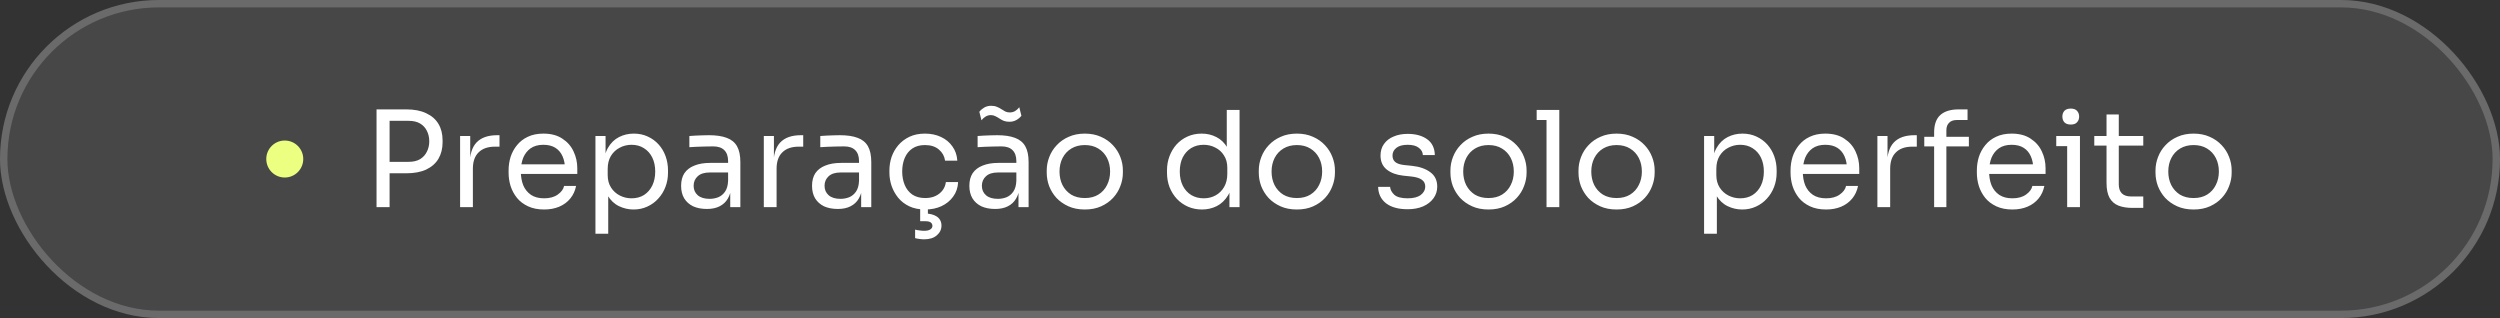
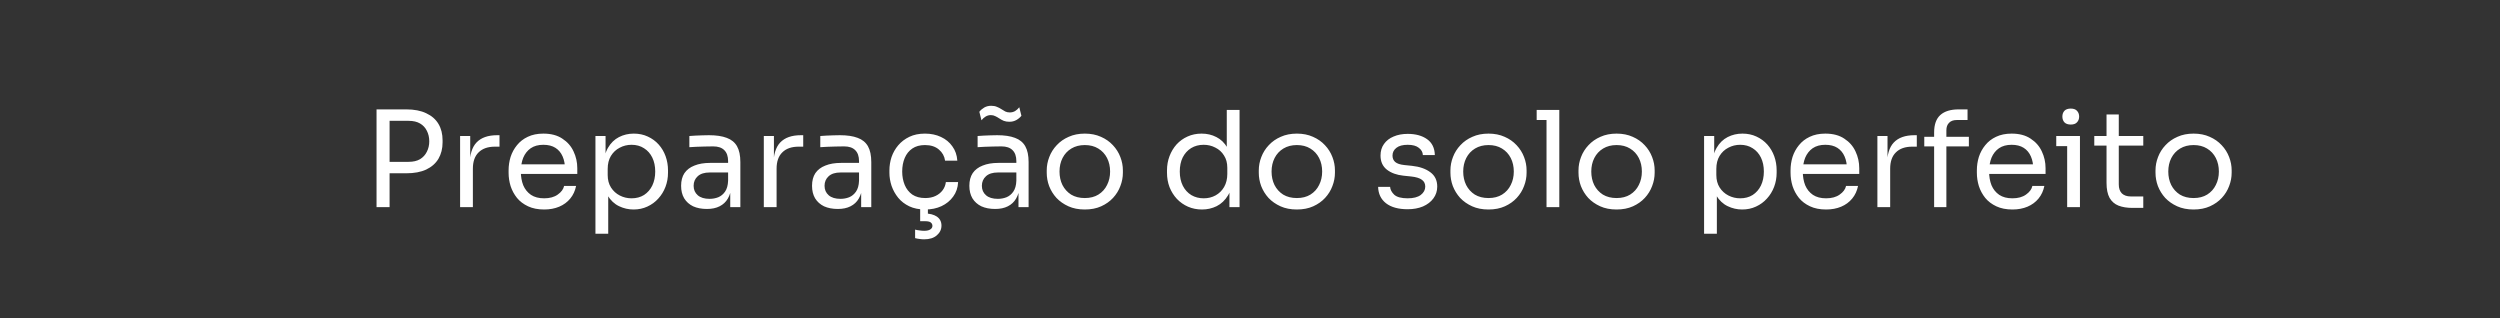
<svg xmlns="http://www.w3.org/2000/svg" width="338" height="43" viewBox="0 0 338 43" fill="none">
  <rect x="0" y="0" width="338" height="43" fill="#333333" stroke="none" />
-   <rect width="338" height="43" rx="21.5" fill="white" fill-opacity="0.1" />
-   <rect x="0.5" y="0.5" width="337" height="42" rx="21" stroke="#F9F9F9" stroke-opacity="0.2" />
-   <circle cx="38.5" cy="21.5" r="2.5" fill="#EDFF80" />
  <path d="M52.312 23.428V21.88H55.246C55.87 21.88 56.386 21.76 56.794 21.52C57.202 21.268 57.508 20.932 57.712 20.512C57.928 20.092 58.036 19.624 58.036 19.108C58.036 18.58 57.928 18.106 57.712 17.686C57.508 17.266 57.202 16.936 56.794 16.696C56.386 16.456 55.87 16.336 55.246 16.336H52.312V14.788H54.922C56.002 14.788 56.902 14.962 57.622 15.31C58.354 15.646 58.906 16.126 59.278 16.75C59.65 17.374 59.836 18.112 59.836 18.964V19.252C59.836 20.092 59.65 20.83 59.278 21.466C58.906 22.09 58.354 22.576 57.622 22.924C56.902 23.26 56.002 23.428 54.922 23.428H52.312ZM50.908 28V14.788H52.672V28H50.908ZM62.205 28V18.388H63.573V22.348H63.501C63.501 20.944 63.807 19.918 64.419 19.27C65.043 18.61 65.973 18.28 67.209 18.28H67.533V19.828H66.921C65.961 19.828 65.223 20.086 64.707 20.602C64.191 21.106 63.933 21.838 63.933 22.798V28H62.205ZM73.568 28.324C72.728 28.324 72.002 28.18 71.39 27.892C70.778 27.604 70.28 27.226 69.896 26.758C69.512 26.278 69.224 25.744 69.032 25.156C68.852 24.568 68.762 23.968 68.762 23.356V23.032C68.762 22.408 68.852 21.802 69.032 21.214C69.224 20.626 69.512 20.098 69.896 19.63C70.28 19.15 70.766 18.772 71.354 18.496C71.954 18.208 72.656 18.064 73.46 18.064C74.504 18.064 75.362 18.292 76.034 18.748C76.718 19.192 77.222 19.768 77.546 20.476C77.882 21.184 78.05 21.94 78.05 22.744V23.518H69.518V22.222H76.79L76.394 22.924C76.394 22.24 76.286 21.652 76.07 21.16C75.854 20.656 75.53 20.266 75.098 19.99C74.666 19.714 74.12 19.576 73.46 19.576C72.776 19.576 72.206 19.732 71.75 20.044C71.306 20.356 70.97 20.782 70.742 21.322C70.526 21.862 70.418 22.486 70.418 23.194C70.418 23.878 70.526 24.496 70.742 25.048C70.97 25.588 71.318 26.02 71.786 26.344C72.254 26.656 72.848 26.812 73.568 26.812C74.324 26.812 74.936 26.644 75.404 26.308C75.884 25.972 76.172 25.582 76.268 25.138H77.888C77.756 25.798 77.492 26.368 77.096 26.848C76.7 27.328 76.202 27.694 75.602 27.946C75.002 28.198 74.324 28.324 73.568 28.324ZM80.504 31.6V18.388H81.872V22.546L81.548 22.51C81.608 21.478 81.824 20.638 82.196 19.99C82.58 19.33 83.078 18.844 83.69 18.532C84.302 18.22 84.968 18.064 85.688 18.064C86.384 18.064 87.014 18.196 87.578 18.46C88.154 18.724 88.646 19.084 89.054 19.54C89.462 19.996 89.774 20.524 89.99 21.124C90.206 21.724 90.314 22.36 90.314 23.032V23.356C90.314 24.028 90.2 24.664 89.972 25.264C89.744 25.864 89.42 26.392 89 26.848C88.592 27.304 88.1 27.664 87.524 27.928C86.96 28.192 86.336 28.324 85.652 28.324C84.968 28.324 84.314 28.174 83.69 27.874C83.066 27.574 82.55 27.088 82.142 26.416C81.734 25.744 81.5 24.862 81.44 23.77L82.232 25.21V31.6H80.504ZM85.382 26.812C86.03 26.812 86.594 26.662 87.074 26.362C87.554 26.05 87.926 25.624 88.19 25.084C88.454 24.532 88.586 23.902 88.586 23.194C88.586 22.474 88.454 21.844 88.19 21.304C87.926 20.764 87.554 20.344 87.074 20.044C86.594 19.732 86.03 19.576 85.382 19.576C84.806 19.576 84.272 19.708 83.78 19.972C83.288 20.224 82.892 20.596 82.592 21.088C82.304 21.568 82.16 22.15 82.16 22.834V23.662C82.16 24.322 82.31 24.886 82.61 25.354C82.91 25.822 83.306 26.182 83.798 26.434C84.29 26.686 84.818 26.812 85.382 26.812ZM98.728 28V25.12H98.44V21.79C98.44 21.13 98.266 20.632 97.918 20.296C97.582 19.96 97.084 19.792 96.424 19.792C96.052 19.792 95.668 19.798 95.272 19.81C94.876 19.822 94.498 19.834 94.138 19.846C93.778 19.858 93.466 19.876 93.202 19.9V18.388C93.466 18.364 93.742 18.346 94.03 18.334C94.33 18.31 94.636 18.298 94.948 18.298C95.26 18.286 95.56 18.28 95.848 18.28C96.832 18.28 97.636 18.4 98.26 18.64C98.884 18.868 99.346 19.246 99.646 19.774C99.946 20.302 100.096 21.016 100.096 21.916V28H98.728ZM95.578 28.252C94.858 28.252 94.234 28.132 93.706 27.892C93.19 27.64 92.788 27.28 92.5 26.812C92.224 26.344 92.086 25.78 92.086 25.12C92.086 24.436 92.236 23.866 92.536 23.41C92.848 22.954 93.298 22.612 93.886 22.384C94.474 22.144 95.182 22.024 96.01 22.024H98.62V23.32H95.938C95.242 23.32 94.708 23.488 94.336 23.824C93.964 24.16 93.778 24.592 93.778 25.12C93.778 25.648 93.964 26.074 94.336 26.398C94.708 26.722 95.242 26.884 95.938 26.884C96.346 26.884 96.736 26.812 97.108 26.668C97.48 26.512 97.786 26.26 98.026 25.912C98.278 25.552 98.416 25.06 98.44 24.436L98.908 25.12C98.848 25.804 98.68 26.38 98.404 26.848C98.14 27.304 97.768 27.652 97.288 27.892C96.82 28.132 96.25 28.252 95.578 28.252ZM103.267 28V18.388H104.635V22.348H104.563C104.563 20.944 104.869 19.918 105.481 19.27C106.105 18.61 107.035 18.28 108.271 18.28H108.595V19.828H107.983C107.023 19.828 106.285 20.086 105.769 20.602C105.253 21.106 104.995 21.838 104.995 22.798V28H103.267ZM116.429 28V25.12H116.141V21.79C116.141 21.13 115.967 20.632 115.619 20.296C115.283 19.96 114.785 19.792 114.125 19.792C113.753 19.792 113.369 19.798 112.973 19.81C112.577 19.822 112.199 19.834 111.839 19.846C111.479 19.858 111.167 19.876 110.903 19.9V18.388C111.167 18.364 111.443 18.346 111.731 18.334C112.031 18.31 112.337 18.298 112.649 18.298C112.961 18.286 113.261 18.28 113.549 18.28C114.533 18.28 115.337 18.4 115.961 18.64C116.585 18.868 117.047 19.246 117.347 19.774C117.647 20.302 117.797 21.016 117.797 21.916V28H116.429ZM113.279 28.252C112.559 28.252 111.935 28.132 111.407 27.892C110.891 27.64 110.489 27.28 110.201 26.812C109.925 26.344 109.787 25.78 109.787 25.12C109.787 24.436 109.937 23.866 110.237 23.41C110.549 22.954 110.999 22.612 111.587 22.384C112.175 22.144 112.883 22.024 113.711 22.024H116.321V23.32H113.639C112.943 23.32 112.409 23.488 112.037 23.824C111.665 24.16 111.479 24.592 111.479 25.12C111.479 25.648 111.665 26.074 112.037 26.398C112.409 26.722 112.943 26.884 113.639 26.884C114.047 26.884 114.437 26.812 114.809 26.668C115.181 26.512 115.487 26.26 115.727 25.912C115.979 25.552 116.117 25.06 116.141 24.436L116.609 25.12C116.549 25.804 116.381 26.38 116.105 26.848C115.841 27.304 115.469 27.652 114.989 27.892C114.521 28.132 113.951 28.252 113.279 28.252ZM125.091 28.324C124.263 28.324 123.543 28.18 122.931 27.892C122.331 27.604 121.833 27.22 121.437 26.74C121.041 26.248 120.741 25.708 120.537 25.12C120.345 24.532 120.249 23.944 120.249 23.356V23.032C120.249 22.42 120.345 21.82 120.537 21.232C120.741 20.644 121.041 20.116 121.437 19.648C121.845 19.168 122.349 18.784 122.949 18.496C123.549 18.208 124.251 18.064 125.055 18.064C125.859 18.064 126.579 18.214 127.215 18.514C127.863 18.814 128.379 19.24 128.763 19.792C129.159 20.332 129.381 20.974 129.429 21.718H127.773C127.689 21.118 127.413 20.62 126.945 20.224C126.477 19.816 125.847 19.612 125.055 19.612C124.371 19.612 123.801 19.768 123.345 20.08C122.889 20.392 122.547 20.818 122.319 21.358C122.091 21.898 121.977 22.51 121.977 23.194C121.977 23.854 122.091 24.46 122.319 25.012C122.547 25.552 122.889 25.984 123.345 26.308C123.813 26.62 124.395 26.776 125.091 26.776C125.631 26.776 126.099 26.68 126.495 26.488C126.891 26.296 127.209 26.038 127.449 25.714C127.689 25.39 127.833 25.024 127.881 24.616H129.537C129.501 25.372 129.279 26.026 128.871 26.578C128.475 27.13 127.947 27.562 127.287 27.874C126.639 28.174 125.907 28.324 125.091 28.324ZM124.947 32.356C124.719 32.356 124.497 32.338 124.281 32.302C124.077 32.278 123.891 32.242 123.723 32.194V31.042C123.891 31.09 124.083 31.126 124.299 31.15C124.527 31.186 124.743 31.204 124.947 31.204C125.331 31.204 125.613 31.138 125.793 31.006C125.973 30.886 126.063 30.73 126.063 30.538C126.063 30.346 125.985 30.19 125.829 30.07C125.685 29.962 125.439 29.908 125.091 29.908H124.407V27.82H125.451V29.53L124.713 28.864H125.001C125.685 28.864 126.237 29.002 126.657 29.278C127.077 29.566 127.287 29.974 127.287 30.502C127.287 31.018 127.077 31.456 126.657 31.816C126.249 32.176 125.679 32.356 124.947 32.356ZM137.699 28V25.12H137.411V21.79C137.411 21.13 137.237 20.632 136.889 20.296C136.553 19.96 136.055 19.792 135.395 19.792C135.023 19.792 134.639 19.798 134.243 19.81C133.847 19.822 133.469 19.834 133.109 19.846C132.749 19.858 132.437 19.876 132.173 19.9V18.388C132.437 18.364 132.713 18.346 133.001 18.334C133.301 18.31 133.607 18.298 133.919 18.298C134.231 18.286 134.531 18.28 134.819 18.28C135.803 18.28 136.607 18.4 137.231 18.64C137.855 18.868 138.317 19.246 138.617 19.774C138.917 20.302 139.067 21.016 139.067 21.916V28H137.699ZM134.549 28.252C133.829 28.252 133.205 28.132 132.677 27.892C132.161 27.64 131.759 27.28 131.471 26.812C131.195 26.344 131.057 25.78 131.057 25.12C131.057 24.436 131.207 23.866 131.507 23.41C131.819 22.954 132.269 22.612 132.857 22.384C133.445 22.144 134.153 22.024 134.981 22.024H137.591V23.32H134.909C134.213 23.32 133.679 23.488 133.307 23.824C132.935 24.16 132.749 24.592 132.749 25.12C132.749 25.648 132.935 26.074 133.307 26.398C133.679 26.722 134.213 26.884 134.909 26.884C135.317 26.884 135.707 26.812 136.079 26.668C136.451 26.512 136.757 26.26 136.997 25.912C137.249 25.552 137.387 25.06 137.411 24.436L137.879 25.12C137.819 25.804 137.651 26.38 137.375 26.848C137.111 27.304 136.739 27.652 136.259 27.892C135.791 28.132 135.221 28.252 134.549 28.252ZM136.475 16.462C136.175 16.462 135.917 16.42 135.701 16.336C135.485 16.24 135.287 16.132 135.107 16.012C134.927 15.892 134.747 15.79 134.567 15.706C134.387 15.61 134.183 15.562 133.955 15.562C133.703 15.562 133.469 15.628 133.253 15.76C133.049 15.88 132.863 16.048 132.695 16.264L132.407 15.112C132.587 14.884 132.809 14.692 133.073 14.536C133.349 14.38 133.661 14.302 134.009 14.302C134.309 14.302 134.567 14.35 134.783 14.446C134.999 14.53 135.197 14.632 135.377 14.752C135.557 14.872 135.737 14.98 135.917 15.076C136.097 15.16 136.301 15.202 136.529 15.202C136.781 15.202 137.015 15.142 137.231 15.022C137.447 14.89 137.639 14.716 137.807 14.5L138.095 15.652C137.915 15.88 137.687 16.072 137.411 16.228C137.135 16.384 136.823 16.462 136.475 16.462ZM146.666 28.324C145.826 28.324 145.088 28.18 144.452 27.892C143.816 27.604 143.276 27.226 142.832 26.758C142.4 26.278 142.07 25.744 141.842 25.156C141.626 24.568 141.518 23.968 141.518 23.356V23.032C141.518 22.42 141.632 21.82 141.86 21.232C142.088 20.632 142.424 20.098 142.868 19.63C143.312 19.15 143.852 18.772 144.488 18.496C145.124 18.208 145.85 18.064 146.666 18.064C147.482 18.064 148.208 18.208 148.844 18.496C149.48 18.772 150.02 19.15 150.464 19.63C150.908 20.098 151.244 20.632 151.472 21.232C151.7 21.82 151.814 22.42 151.814 23.032V23.356C151.814 23.968 151.7 24.568 151.472 25.156C151.256 25.744 150.926 26.278 150.482 26.758C150.05 27.226 149.516 27.604 148.88 27.892C148.244 28.18 147.506 28.324 146.666 28.324ZM146.666 26.776C147.386 26.776 147.998 26.62 148.502 26.308C149.018 25.984 149.408 25.552 149.672 25.012C149.948 24.472 150.086 23.866 150.086 23.194C150.086 22.51 149.948 21.898 149.672 21.358C149.396 20.818 149 20.392 148.484 20.08C147.98 19.768 147.374 19.612 146.666 19.612C145.97 19.612 145.364 19.768 144.848 20.08C144.332 20.392 143.936 20.818 143.66 21.358C143.384 21.898 143.246 22.51 143.246 23.194C143.246 23.866 143.378 24.472 143.642 25.012C143.918 25.552 144.308 25.984 144.812 26.308C145.328 26.62 145.946 26.776 146.666 26.776ZM162.512 28.324C161.828 28.324 161.198 28.198 160.622 27.946C160.046 27.694 159.542 27.34 159.11 26.884C158.69 26.428 158.36 25.9 158.12 25.3C157.892 24.7 157.778 24.052 157.778 23.356V23.032C157.778 22.348 157.892 21.706 158.12 21.106C158.348 20.506 158.666 19.978 159.074 19.522C159.494 19.066 159.986 18.712 160.55 18.46C161.126 18.196 161.762 18.064 162.458 18.064C163.19 18.064 163.856 18.22 164.456 18.532C165.056 18.832 165.548 19.306 165.932 19.954C166.316 20.602 166.532 21.442 166.58 22.474L165.86 21.322V14.86H167.588V28H166.22V23.734H166.724C166.676 24.826 166.448 25.714 166.04 26.398C165.632 27.07 165.116 27.562 164.492 27.874C163.88 28.174 163.22 28.324 162.512 28.324ZM162.746 26.812C163.334 26.812 163.868 26.68 164.348 26.416C164.828 26.152 165.212 25.774 165.5 25.282C165.788 24.778 165.932 24.19 165.932 23.518V22.69C165.932 22.03 165.782 21.472 165.482 21.016C165.194 20.548 164.804 20.194 164.312 19.954C163.832 19.702 163.304 19.576 162.728 19.576C162.092 19.576 161.528 19.726 161.036 20.026C160.556 20.326 160.178 20.746 159.902 21.286C159.638 21.826 159.506 22.462 159.506 23.194C159.506 23.926 159.644 24.568 159.92 25.12C160.196 25.66 160.58 26.08 161.072 26.38C161.564 26.668 162.122 26.812 162.746 26.812ZM175.336 28.324C174.496 28.324 173.758 28.18 173.122 27.892C172.486 27.604 171.946 27.226 171.502 26.758C171.07 26.278 170.74 25.744 170.512 25.156C170.296 24.568 170.188 23.968 170.188 23.356V23.032C170.188 22.42 170.302 21.82 170.53 21.232C170.758 20.632 171.094 20.098 171.538 19.63C171.982 19.15 172.522 18.772 173.158 18.496C173.794 18.208 174.52 18.064 175.336 18.064C176.152 18.064 176.878 18.208 177.514 18.496C178.15 18.772 178.69 19.15 179.134 19.63C179.578 20.098 179.914 20.632 180.142 21.232C180.37 21.82 180.484 22.42 180.484 23.032V23.356C180.484 23.968 180.37 24.568 180.142 25.156C179.926 25.744 179.596 26.278 179.152 26.758C178.72 27.226 178.186 27.604 177.55 27.892C176.914 28.18 176.176 28.324 175.336 28.324ZM175.336 26.776C176.056 26.776 176.668 26.62 177.172 26.308C177.688 25.984 178.078 25.552 178.342 25.012C178.618 24.472 178.756 23.866 178.756 23.194C178.756 22.51 178.618 21.898 178.342 21.358C178.066 20.818 177.67 20.392 177.154 20.08C176.65 19.768 176.044 19.612 175.336 19.612C174.64 19.612 174.034 19.768 173.518 20.08C173.002 20.392 172.606 20.818 172.33 21.358C172.054 21.898 171.916 22.51 171.916 23.194C171.916 23.866 172.048 24.472 172.312 25.012C172.588 25.552 172.978 25.984 173.482 26.308C173.998 26.62 174.616 26.776 175.336 26.776ZM190.318 28.288C189.058 28.288 188.08 28.018 187.384 27.478C186.7 26.938 186.346 26.2 186.322 25.264H187.942C187.966 25.636 188.152 25.99 188.5 26.326C188.86 26.65 189.466 26.812 190.318 26.812C191.086 26.812 191.674 26.662 192.082 26.362C192.49 26.05 192.694 25.672 192.694 25.228C192.694 24.832 192.544 24.526 192.244 24.31C191.944 24.082 191.458 23.932 190.786 23.86L189.742 23.752C188.83 23.656 188.086 23.386 187.51 22.942C186.934 22.486 186.646 21.85 186.646 21.034C186.646 20.422 186.802 19.9 187.114 19.468C187.426 19.024 187.858 18.688 188.41 18.46C188.962 18.22 189.598 18.1 190.318 18.1C191.398 18.1 192.274 18.34 192.946 18.82C193.618 19.3 193.966 20.014 193.99 20.962H192.37C192.358 20.578 192.178 20.254 191.83 19.99C191.494 19.714 190.99 19.576 190.318 19.576C189.646 19.576 189.136 19.714 188.788 19.99C188.44 20.266 188.266 20.614 188.266 21.034C188.266 21.394 188.386 21.682 188.626 21.898C188.878 22.114 189.286 22.252 189.85 22.312L190.894 22.42C191.926 22.528 192.754 22.816 193.378 23.284C194.002 23.74 194.314 24.388 194.314 25.228C194.314 25.828 194.14 26.362 193.792 26.83C193.456 27.286 192.988 27.646 192.388 27.91C191.788 28.162 191.098 28.288 190.318 28.288ZM201.246 28.324C200.406 28.324 199.668 28.18 199.032 27.892C198.396 27.604 197.856 27.226 197.412 26.758C196.98 26.278 196.65 25.744 196.422 25.156C196.206 24.568 196.098 23.968 196.098 23.356V23.032C196.098 22.42 196.212 21.82 196.44 21.232C196.668 20.632 197.004 20.098 197.448 19.63C197.892 19.15 198.432 18.772 199.068 18.496C199.704 18.208 200.43 18.064 201.246 18.064C202.062 18.064 202.788 18.208 203.424 18.496C204.06 18.772 204.6 19.15 205.044 19.63C205.488 20.098 205.824 20.632 206.052 21.232C206.28 21.82 206.394 22.42 206.394 23.032V23.356C206.394 23.968 206.28 24.568 206.052 25.156C205.836 25.744 205.506 26.278 205.062 26.758C204.63 27.226 204.096 27.604 203.46 27.892C202.824 28.18 202.086 28.324 201.246 28.324ZM201.246 26.776C201.966 26.776 202.578 26.62 203.082 26.308C203.598 25.984 203.988 25.552 204.252 25.012C204.528 24.472 204.666 23.866 204.666 23.194C204.666 22.51 204.528 21.898 204.252 21.358C203.976 20.818 203.58 20.392 203.064 20.08C202.56 19.768 201.954 19.612 201.246 19.612C200.55 19.612 199.944 19.768 199.428 20.08C198.912 20.392 198.516 20.818 198.24 21.358C197.964 21.898 197.826 22.51 197.826 23.194C197.826 23.866 197.958 24.472 198.222 25.012C198.498 25.552 198.888 25.984 199.392 26.308C199.908 26.62 200.526 26.776 201.246 26.776ZM209.09 28V14.86H210.818V28H209.09ZM207.758 16.228V14.86H210.818V16.228H207.758ZM218.561 28.324C217.721 28.324 216.983 28.18 216.347 27.892C215.711 27.604 215.171 27.226 214.727 26.758C214.295 26.278 213.965 25.744 213.737 25.156C213.521 24.568 213.413 23.968 213.413 23.356V23.032C213.413 22.42 213.527 21.82 213.755 21.232C213.983 20.632 214.319 20.098 214.763 19.63C215.207 19.15 215.747 18.772 216.383 18.496C217.019 18.208 217.745 18.064 218.561 18.064C219.377 18.064 220.103 18.208 220.739 18.496C221.375 18.772 221.915 19.15 222.359 19.63C222.803 20.098 223.139 20.632 223.367 21.232C223.595 21.82 223.709 22.42 223.709 23.032V23.356C223.709 23.968 223.595 24.568 223.367 25.156C223.151 25.744 222.821 26.278 222.377 26.758C221.945 27.226 221.411 27.604 220.775 27.892C220.139 28.18 219.401 28.324 218.561 28.324ZM218.561 26.776C219.281 26.776 219.893 26.62 220.397 26.308C220.913 25.984 221.303 25.552 221.567 25.012C221.843 24.472 221.981 23.866 221.981 23.194C221.981 22.51 221.843 21.898 221.567 21.358C221.291 20.818 220.895 20.392 220.379 20.08C219.875 19.768 219.269 19.612 218.561 19.612C217.865 19.612 217.259 19.768 216.743 20.08C216.227 20.392 215.831 20.818 215.555 21.358C215.279 21.898 215.141 22.51 215.141 23.194C215.141 23.866 215.273 24.472 215.537 25.012C215.813 25.552 216.203 25.984 216.707 26.308C217.223 26.62 217.841 26.776 218.561 26.776ZM230.392 31.6V18.388H231.76V22.546L231.436 22.51C231.496 21.478 231.712 20.638 232.084 19.99C232.468 19.33 232.966 18.844 233.578 18.532C234.19 18.22 234.856 18.064 235.576 18.064C236.272 18.064 236.902 18.196 237.466 18.46C238.042 18.724 238.534 19.084 238.942 19.54C239.35 19.996 239.662 20.524 239.878 21.124C240.094 21.724 240.202 22.36 240.202 23.032V23.356C240.202 24.028 240.088 24.664 239.86 25.264C239.632 25.864 239.308 26.392 238.888 26.848C238.48 27.304 237.988 27.664 237.412 27.928C236.848 28.192 236.224 28.324 235.54 28.324C234.856 28.324 234.202 28.174 233.578 27.874C232.954 27.574 232.438 27.088 232.03 26.416C231.622 25.744 231.388 24.862 231.328 23.77L232.12 25.21V31.6H230.392ZM235.27 26.812C235.918 26.812 236.482 26.662 236.962 26.362C237.442 26.05 237.814 25.624 238.078 25.084C238.342 24.532 238.474 23.902 238.474 23.194C238.474 22.474 238.342 21.844 238.078 21.304C237.814 20.764 237.442 20.344 236.962 20.044C236.482 19.732 235.918 19.576 235.27 19.576C234.694 19.576 234.16 19.708 233.668 19.972C233.176 20.224 232.78 20.596 232.48 21.088C232.192 21.568 232.048 22.15 232.048 22.834V23.662C232.048 24.322 232.198 24.886 232.498 25.354C232.798 25.822 233.194 26.182 233.686 26.434C234.178 26.686 234.706 26.812 235.27 26.812ZM246.888 28.324C246.048 28.324 245.322 28.18 244.71 27.892C244.098 27.604 243.6 27.226 243.216 26.758C242.832 26.278 242.544 25.744 242.352 25.156C242.172 24.568 242.082 23.968 242.082 23.356V23.032C242.082 22.408 242.172 21.802 242.352 21.214C242.544 20.626 242.832 20.098 243.216 19.63C243.6 19.15 244.086 18.772 244.674 18.496C245.274 18.208 245.976 18.064 246.78 18.064C247.824 18.064 248.682 18.292 249.354 18.748C250.038 19.192 250.542 19.768 250.866 20.476C251.202 21.184 251.37 21.94 251.37 22.744V23.518H242.838V22.222H250.11L249.714 22.924C249.714 22.24 249.606 21.652 249.39 21.16C249.174 20.656 248.85 20.266 248.418 19.99C247.986 19.714 247.44 19.576 246.78 19.576C246.096 19.576 245.526 19.732 245.07 20.044C244.626 20.356 244.29 20.782 244.062 21.322C243.846 21.862 243.738 22.486 243.738 23.194C243.738 23.878 243.846 24.496 244.062 25.048C244.29 25.588 244.638 26.02 245.106 26.344C245.574 26.656 246.168 26.812 246.888 26.812C247.644 26.812 248.256 26.644 248.724 26.308C249.204 25.972 249.492 25.582 249.588 25.138H251.208C251.076 25.798 250.812 26.368 250.416 26.848C250.02 27.328 249.522 27.694 248.922 27.946C248.322 28.198 247.644 28.324 246.888 28.324ZM253.824 28V18.388H255.192V22.348H255.12C255.12 20.944 255.426 19.918 256.038 19.27C256.662 18.61 257.592 18.28 258.828 18.28H259.152V19.828H258.54C257.58 19.828 256.842 20.086 256.326 20.602C255.81 21.106 255.552 21.838 255.552 22.798V28H253.824ZM261.494 28V17.902C261.494 16.834 261.776 16.048 262.34 15.544C262.904 15.04 263.732 14.788 264.824 14.788H266.012V16.228H264.536C264.092 16.228 263.75 16.354 263.51 16.606C263.27 16.846 263.15 17.182 263.15 17.614V28H261.494ZM260.162 19.792V18.496H266.192V19.792H260.162ZM272.078 28.324C271.238 28.324 270.512 28.18 269.9 27.892C269.288 27.604 268.79 27.226 268.406 26.758C268.022 26.278 267.734 25.744 267.542 25.156C267.362 24.568 267.272 23.968 267.272 23.356V23.032C267.272 22.408 267.362 21.802 267.542 21.214C267.734 20.626 268.022 20.098 268.406 19.63C268.79 19.15 269.276 18.772 269.864 18.496C270.464 18.208 271.166 18.064 271.97 18.064C273.014 18.064 273.872 18.292 274.544 18.748C275.228 19.192 275.732 19.768 276.056 20.476C276.392 21.184 276.56 21.94 276.56 22.744V23.518H268.028V22.222H275.3L274.904 22.924C274.904 22.24 274.796 21.652 274.58 21.16C274.364 20.656 274.04 20.266 273.608 19.99C273.176 19.714 272.63 19.576 271.97 19.576C271.286 19.576 270.716 19.732 270.26 20.044C269.816 20.356 269.48 20.782 269.252 21.322C269.036 21.862 268.928 22.486 268.928 23.194C268.928 23.878 269.036 24.496 269.252 25.048C269.48 25.588 269.828 26.02 270.296 26.344C270.764 26.656 271.358 26.812 272.078 26.812C272.834 26.812 273.446 26.644 273.914 26.308C274.394 25.972 274.682 25.582 274.778 25.138H276.398C276.266 25.798 276.002 26.368 275.606 26.848C275.21 27.328 274.712 27.694 274.112 27.946C273.512 28.198 272.834 28.324 272.078 28.324ZM279.481 28V18.388H281.209V28H279.481ZM278.005 19.756V18.388H281.209V19.756H278.005ZM279.967 16.84C279.583 16.84 279.295 16.738 279.103 16.534C278.923 16.33 278.833 16.072 278.833 15.76C278.833 15.448 278.923 15.19 279.103 14.986C279.295 14.782 279.583 14.68 279.967 14.68C280.351 14.68 280.633 14.782 280.813 14.986C281.005 15.19 281.101 15.448 281.101 15.76C281.101 16.072 281.005 16.33 280.813 16.534C280.633 16.738 280.351 16.84 279.967 16.84ZM288.295 28.108C287.575 28.108 286.951 28.006 286.423 27.802C285.907 27.598 285.505 27.25 285.217 26.758C284.941 26.254 284.803 25.576 284.803 24.724V15.472H286.459V24.94C286.459 25.456 286.597 25.858 286.873 26.146C287.161 26.422 287.563 26.56 288.079 26.56H289.771V28.108H288.295ZM283.147 19.684V18.388H289.771V19.684H283.147ZM296.572 28.324C295.732 28.324 294.994 28.18 294.358 27.892C293.722 27.604 293.182 27.226 292.738 26.758C292.306 26.278 291.976 25.744 291.748 25.156C291.532 24.568 291.424 23.968 291.424 23.356V23.032C291.424 22.42 291.538 21.82 291.766 21.232C291.994 20.632 292.33 20.098 292.774 19.63C293.218 19.15 293.758 18.772 294.394 18.496C295.03 18.208 295.756 18.064 296.572 18.064C297.388 18.064 298.114 18.208 298.75 18.496C299.386 18.772 299.926 19.15 300.37 19.63C300.814 20.098 301.15 20.632 301.378 21.232C301.606 21.82 301.72 22.42 301.72 23.032V23.356C301.72 23.968 301.606 24.568 301.378 25.156C301.162 25.744 300.832 26.278 300.388 26.758C299.956 27.226 299.422 27.604 298.786 27.892C298.15 28.18 297.412 28.324 296.572 28.324ZM296.572 26.776C297.292 26.776 297.904 26.62 298.408 26.308C298.924 25.984 299.314 25.552 299.578 25.012C299.854 24.472 299.992 23.866 299.992 23.194C299.992 22.51 299.854 21.898 299.578 21.358C299.302 20.818 298.906 20.392 298.39 20.08C297.886 19.768 297.28 19.612 296.572 19.612C295.876 19.612 295.27 19.768 294.754 20.08C294.238 20.392 293.842 20.818 293.566 21.358C293.29 21.898 293.152 22.51 293.152 23.194C293.152 23.866 293.284 24.472 293.548 25.012C293.824 25.552 294.214 25.984 294.718 26.308C295.234 26.62 295.852 26.776 296.572 26.776Z" fill="white" />
</svg>